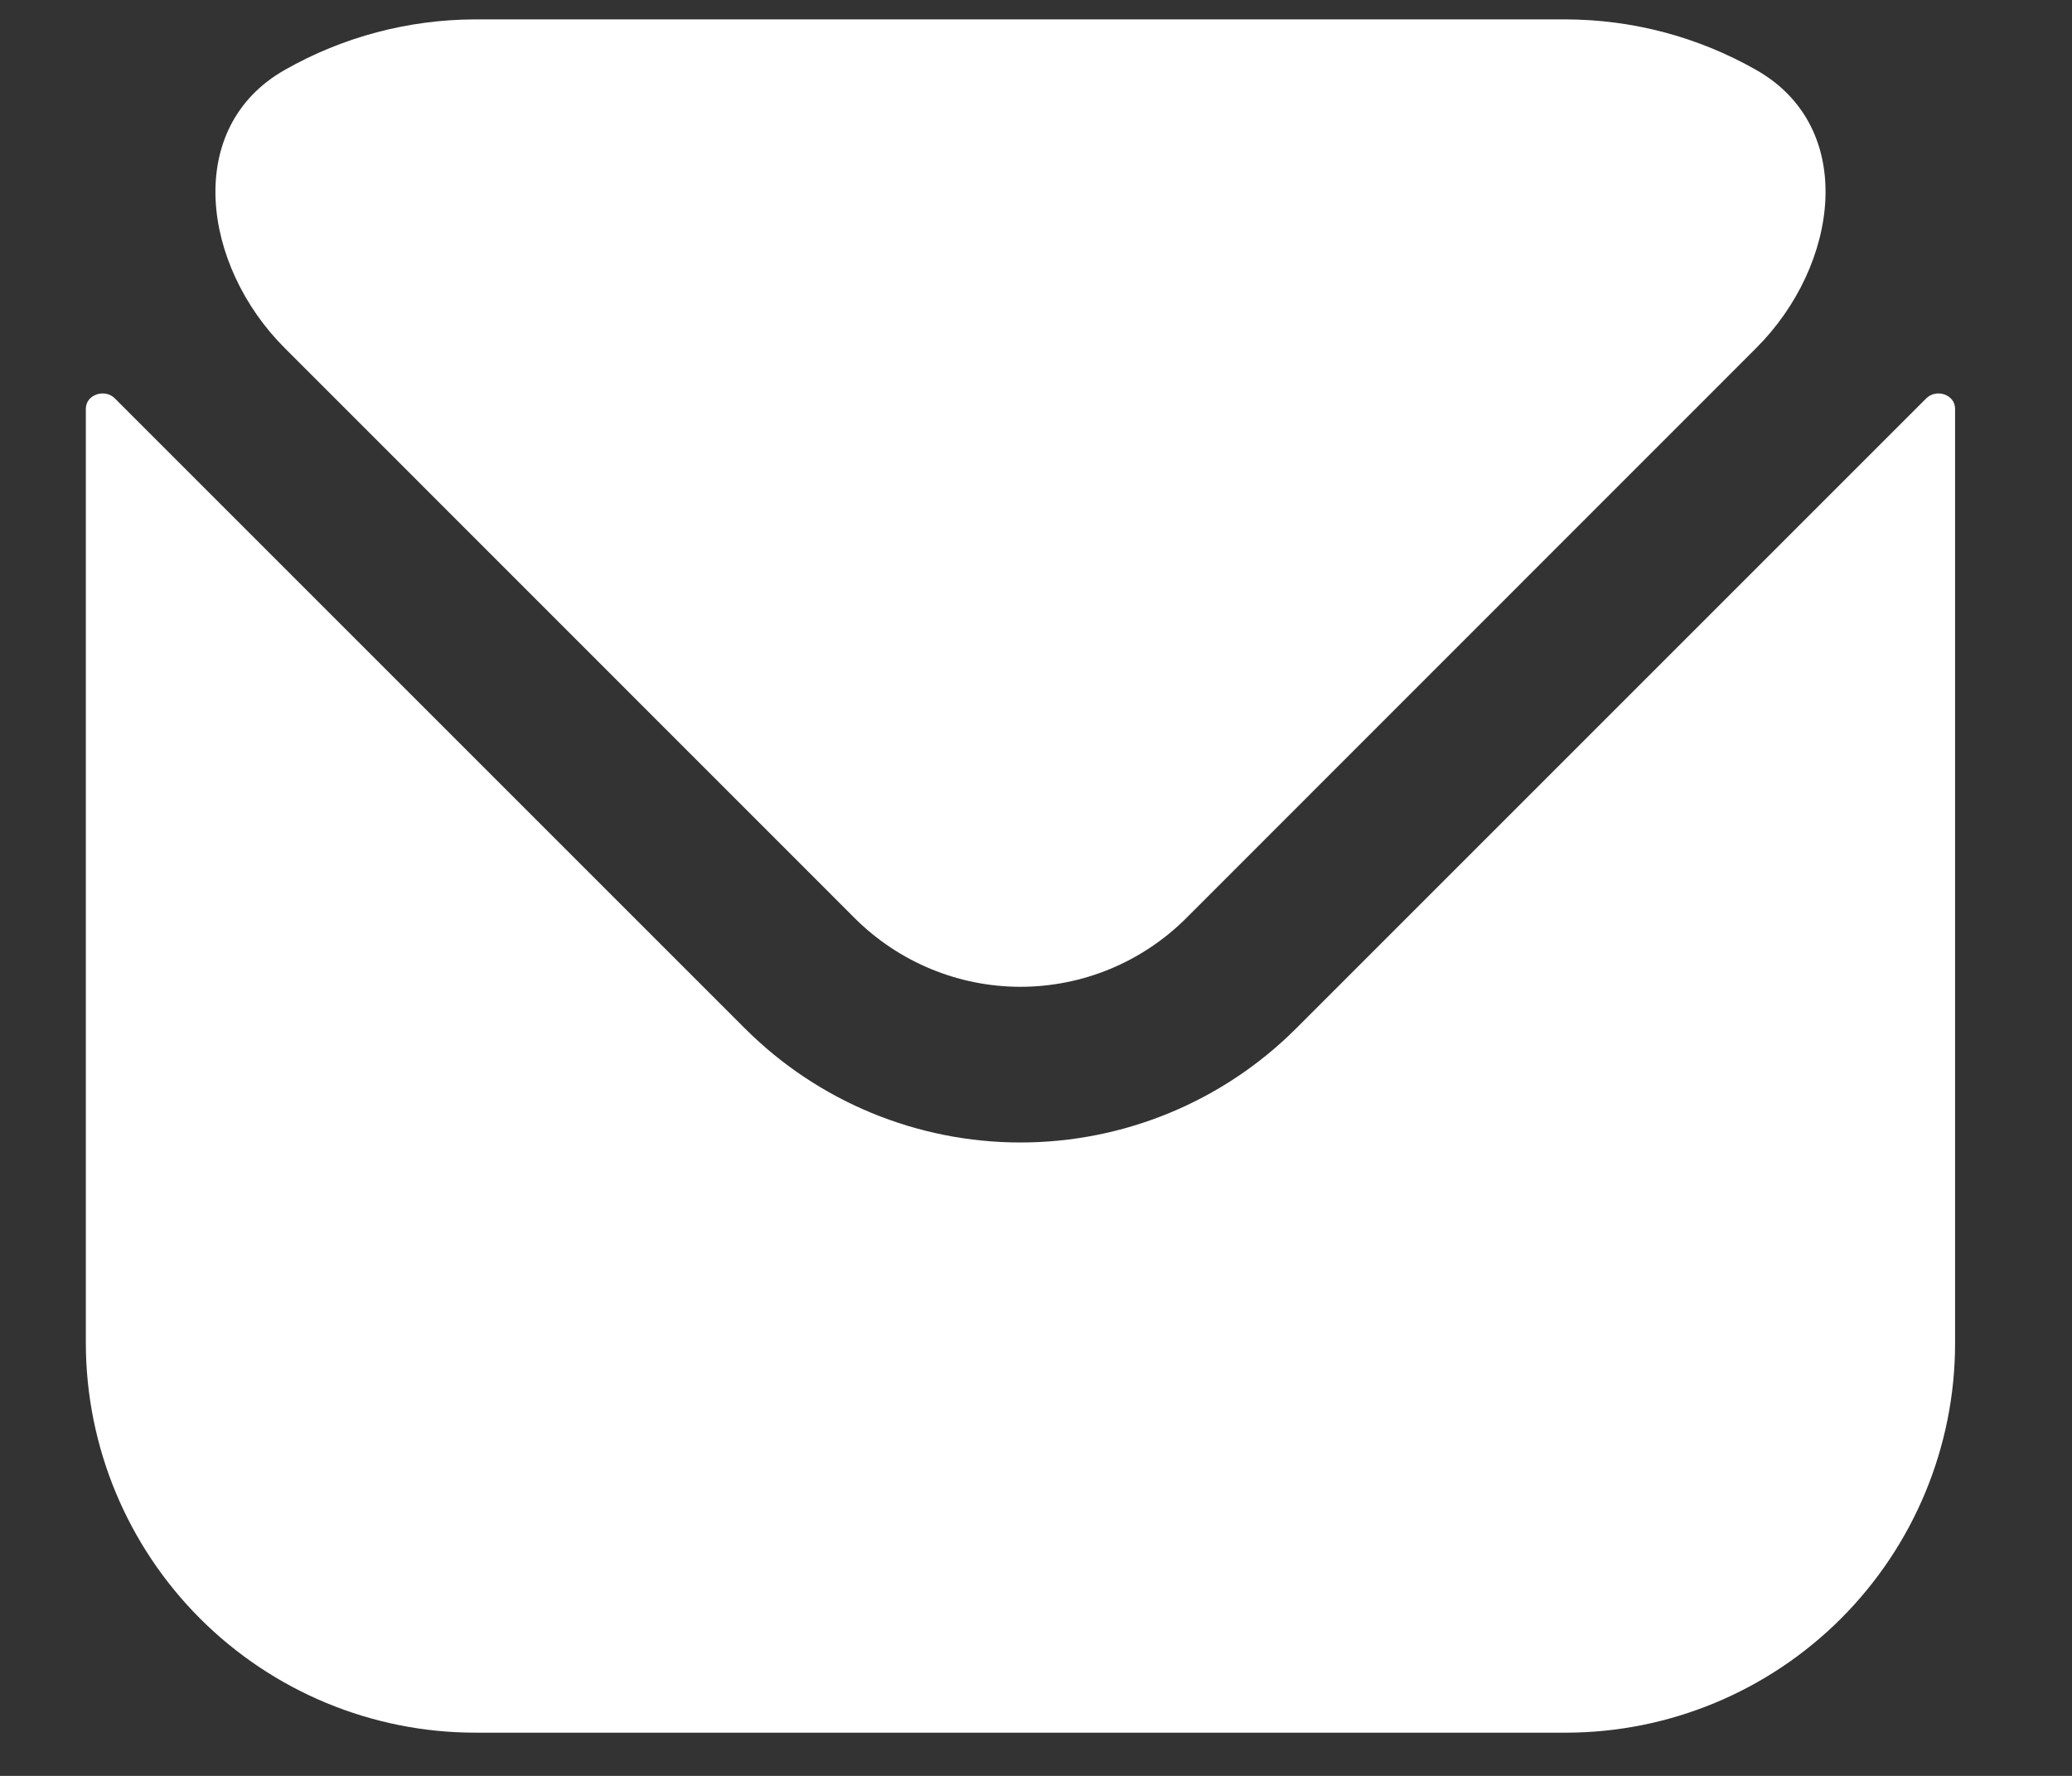
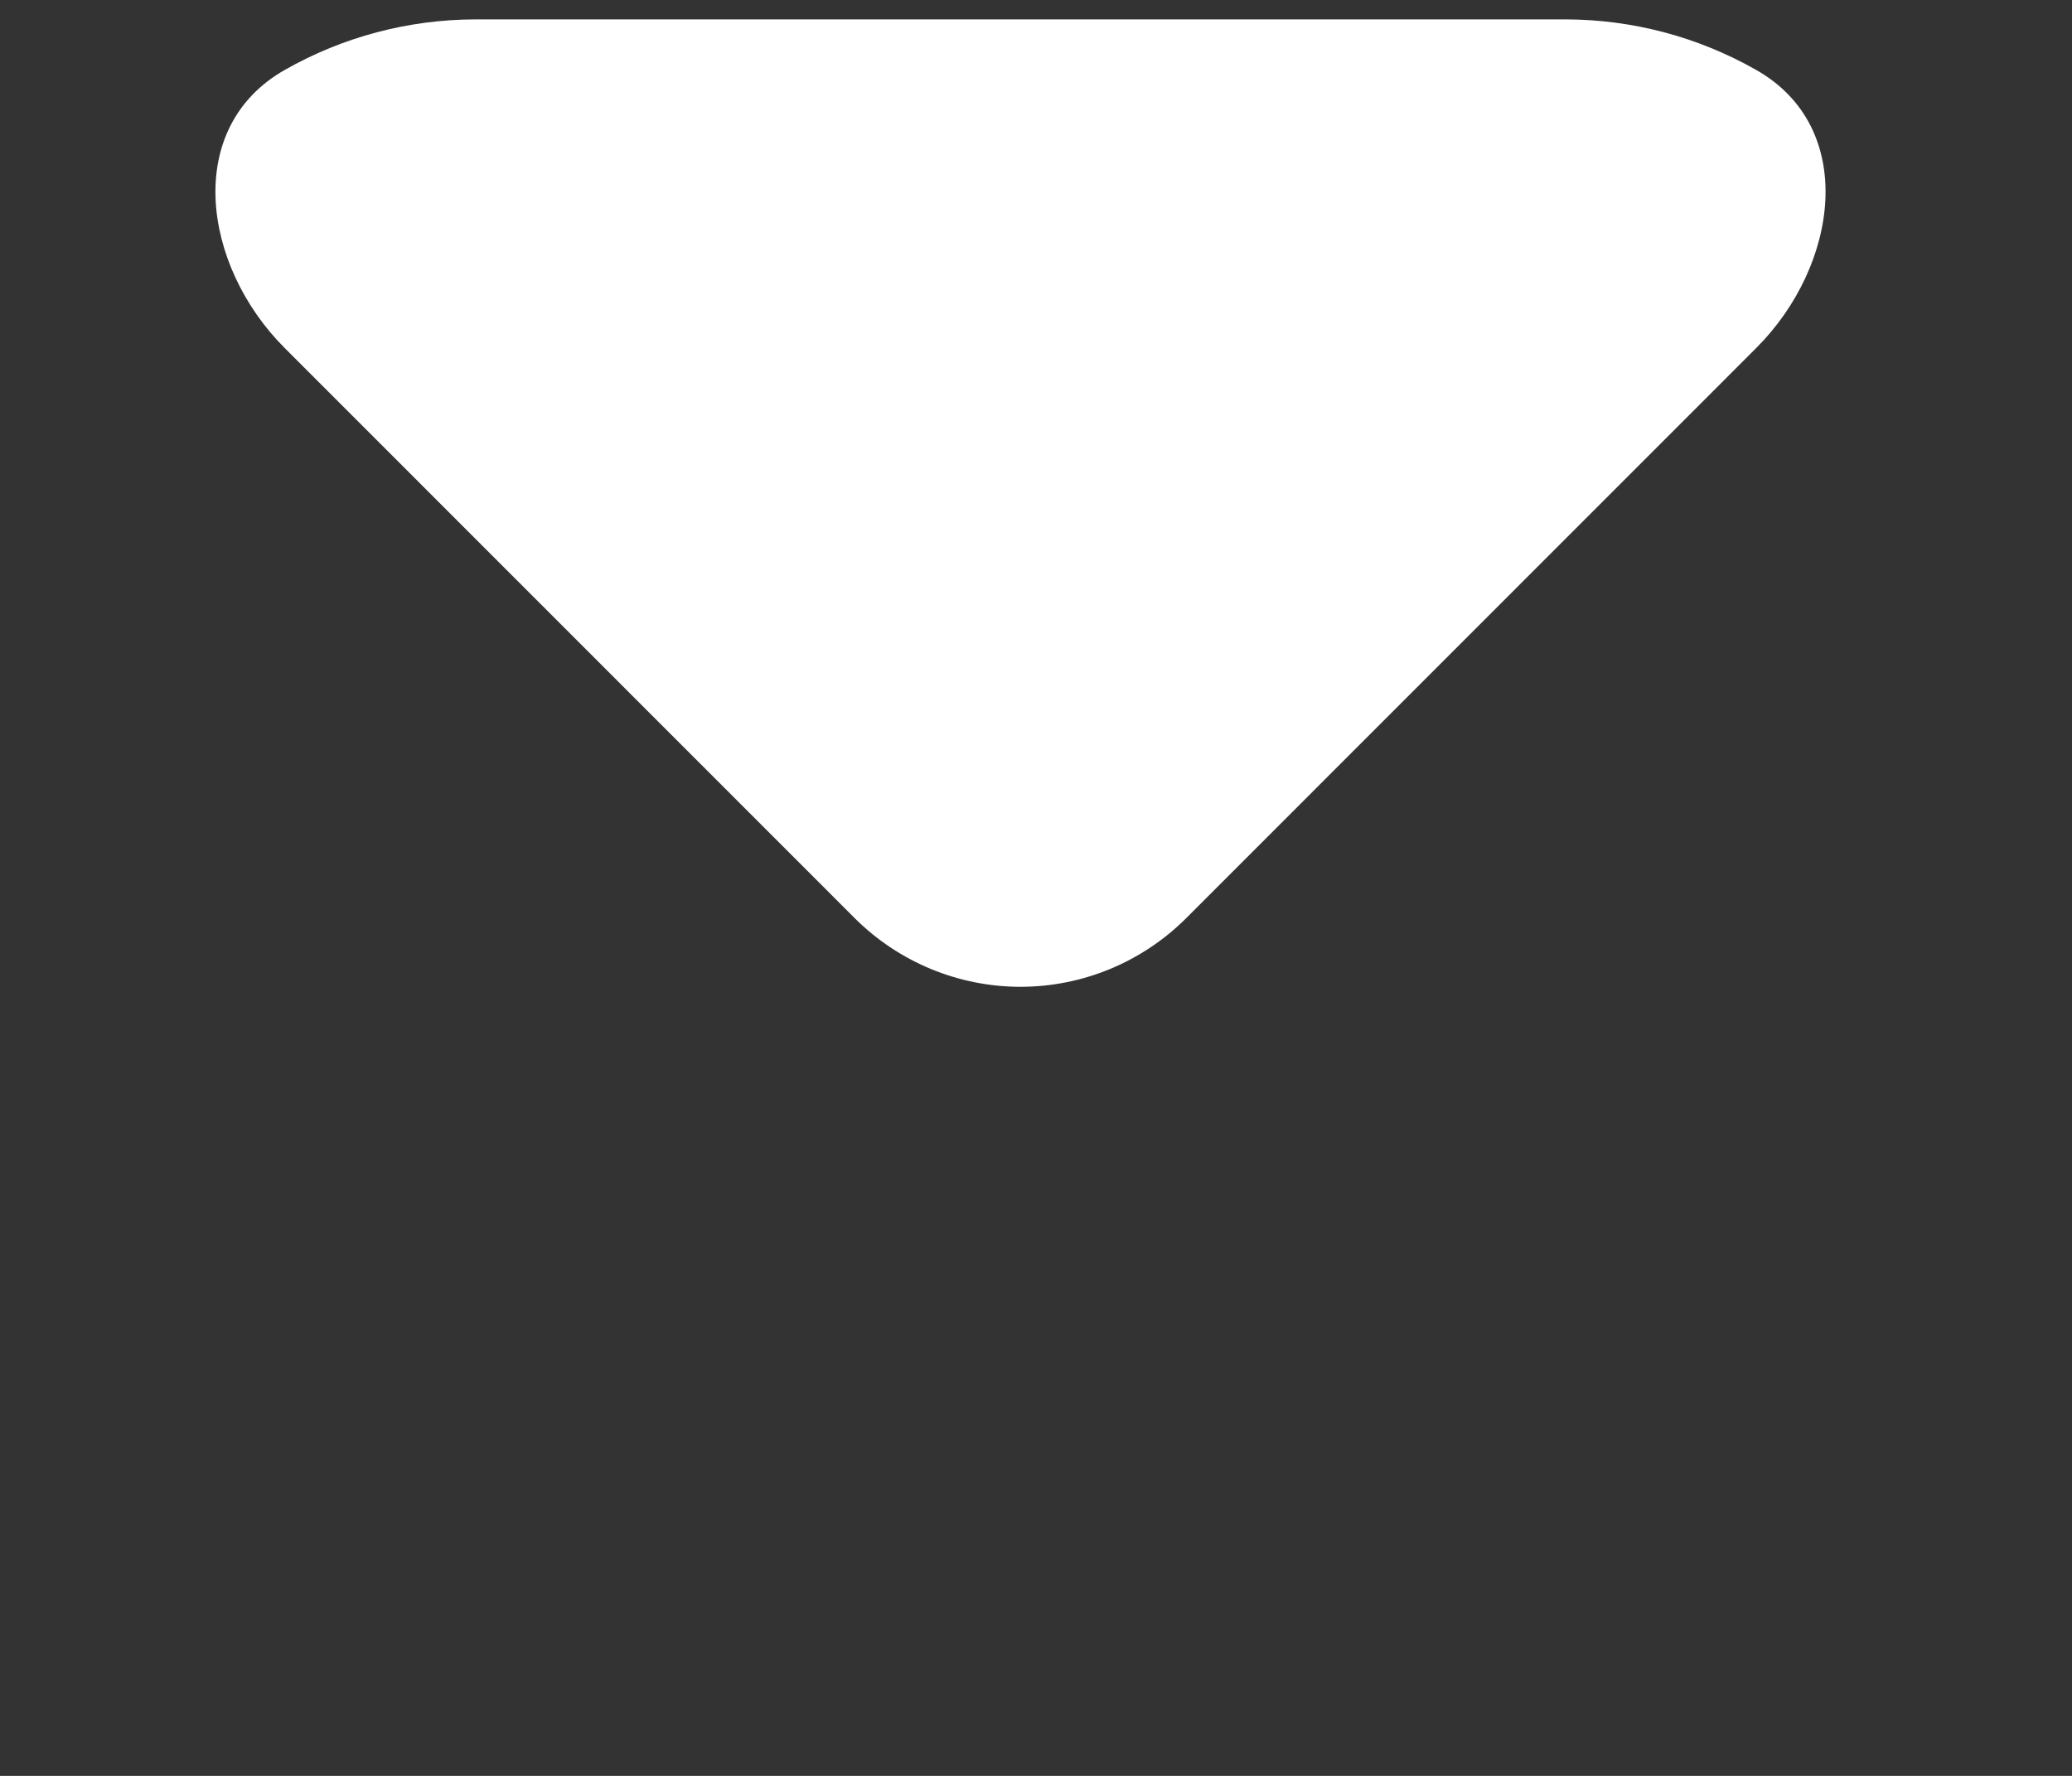
<svg xmlns="http://www.w3.org/2000/svg" width="14" height="12" viewBox="0 0 14 12" fill="none">
  <rect x="0" y="0" width="14" height="12" fill="#333333" stroke="none" />
-   <path d="M13.21 2.762C13.21 2.666 13.083 2.624 13.015 2.692L8.756 6.951C8.262 7.444 7.593 7.72 6.895 7.72C6.198 7.72 5.529 7.444 5.035 6.951L0.776 2.692C0.708 2.624 0.58 2.666 0.58 2.762V9.077C0.581 9.775 0.859 10.444 1.352 10.937C1.845 11.43 2.514 11.708 3.212 11.708H10.579C11.277 11.708 11.946 11.43 12.439 10.937C12.932 10.444 13.21 9.775 13.21 9.077V2.762Z" fill="#FFFFFF" />
  <path d="M8.012 6.207L11.867 2.351C12.426 1.792 12.553 0.861 11.865 0.472C11.473 0.249 11.03 0.132 10.579 0.131H3.211C2.76 0.132 2.317 0.249 1.925 0.472C1.238 0.861 1.364 1.792 1.923 2.351L5.778 6.207C6.075 6.502 6.477 6.668 6.895 6.668C7.314 6.668 7.715 6.502 8.012 6.207Z" fill="#FFFFFF" />
</svg>